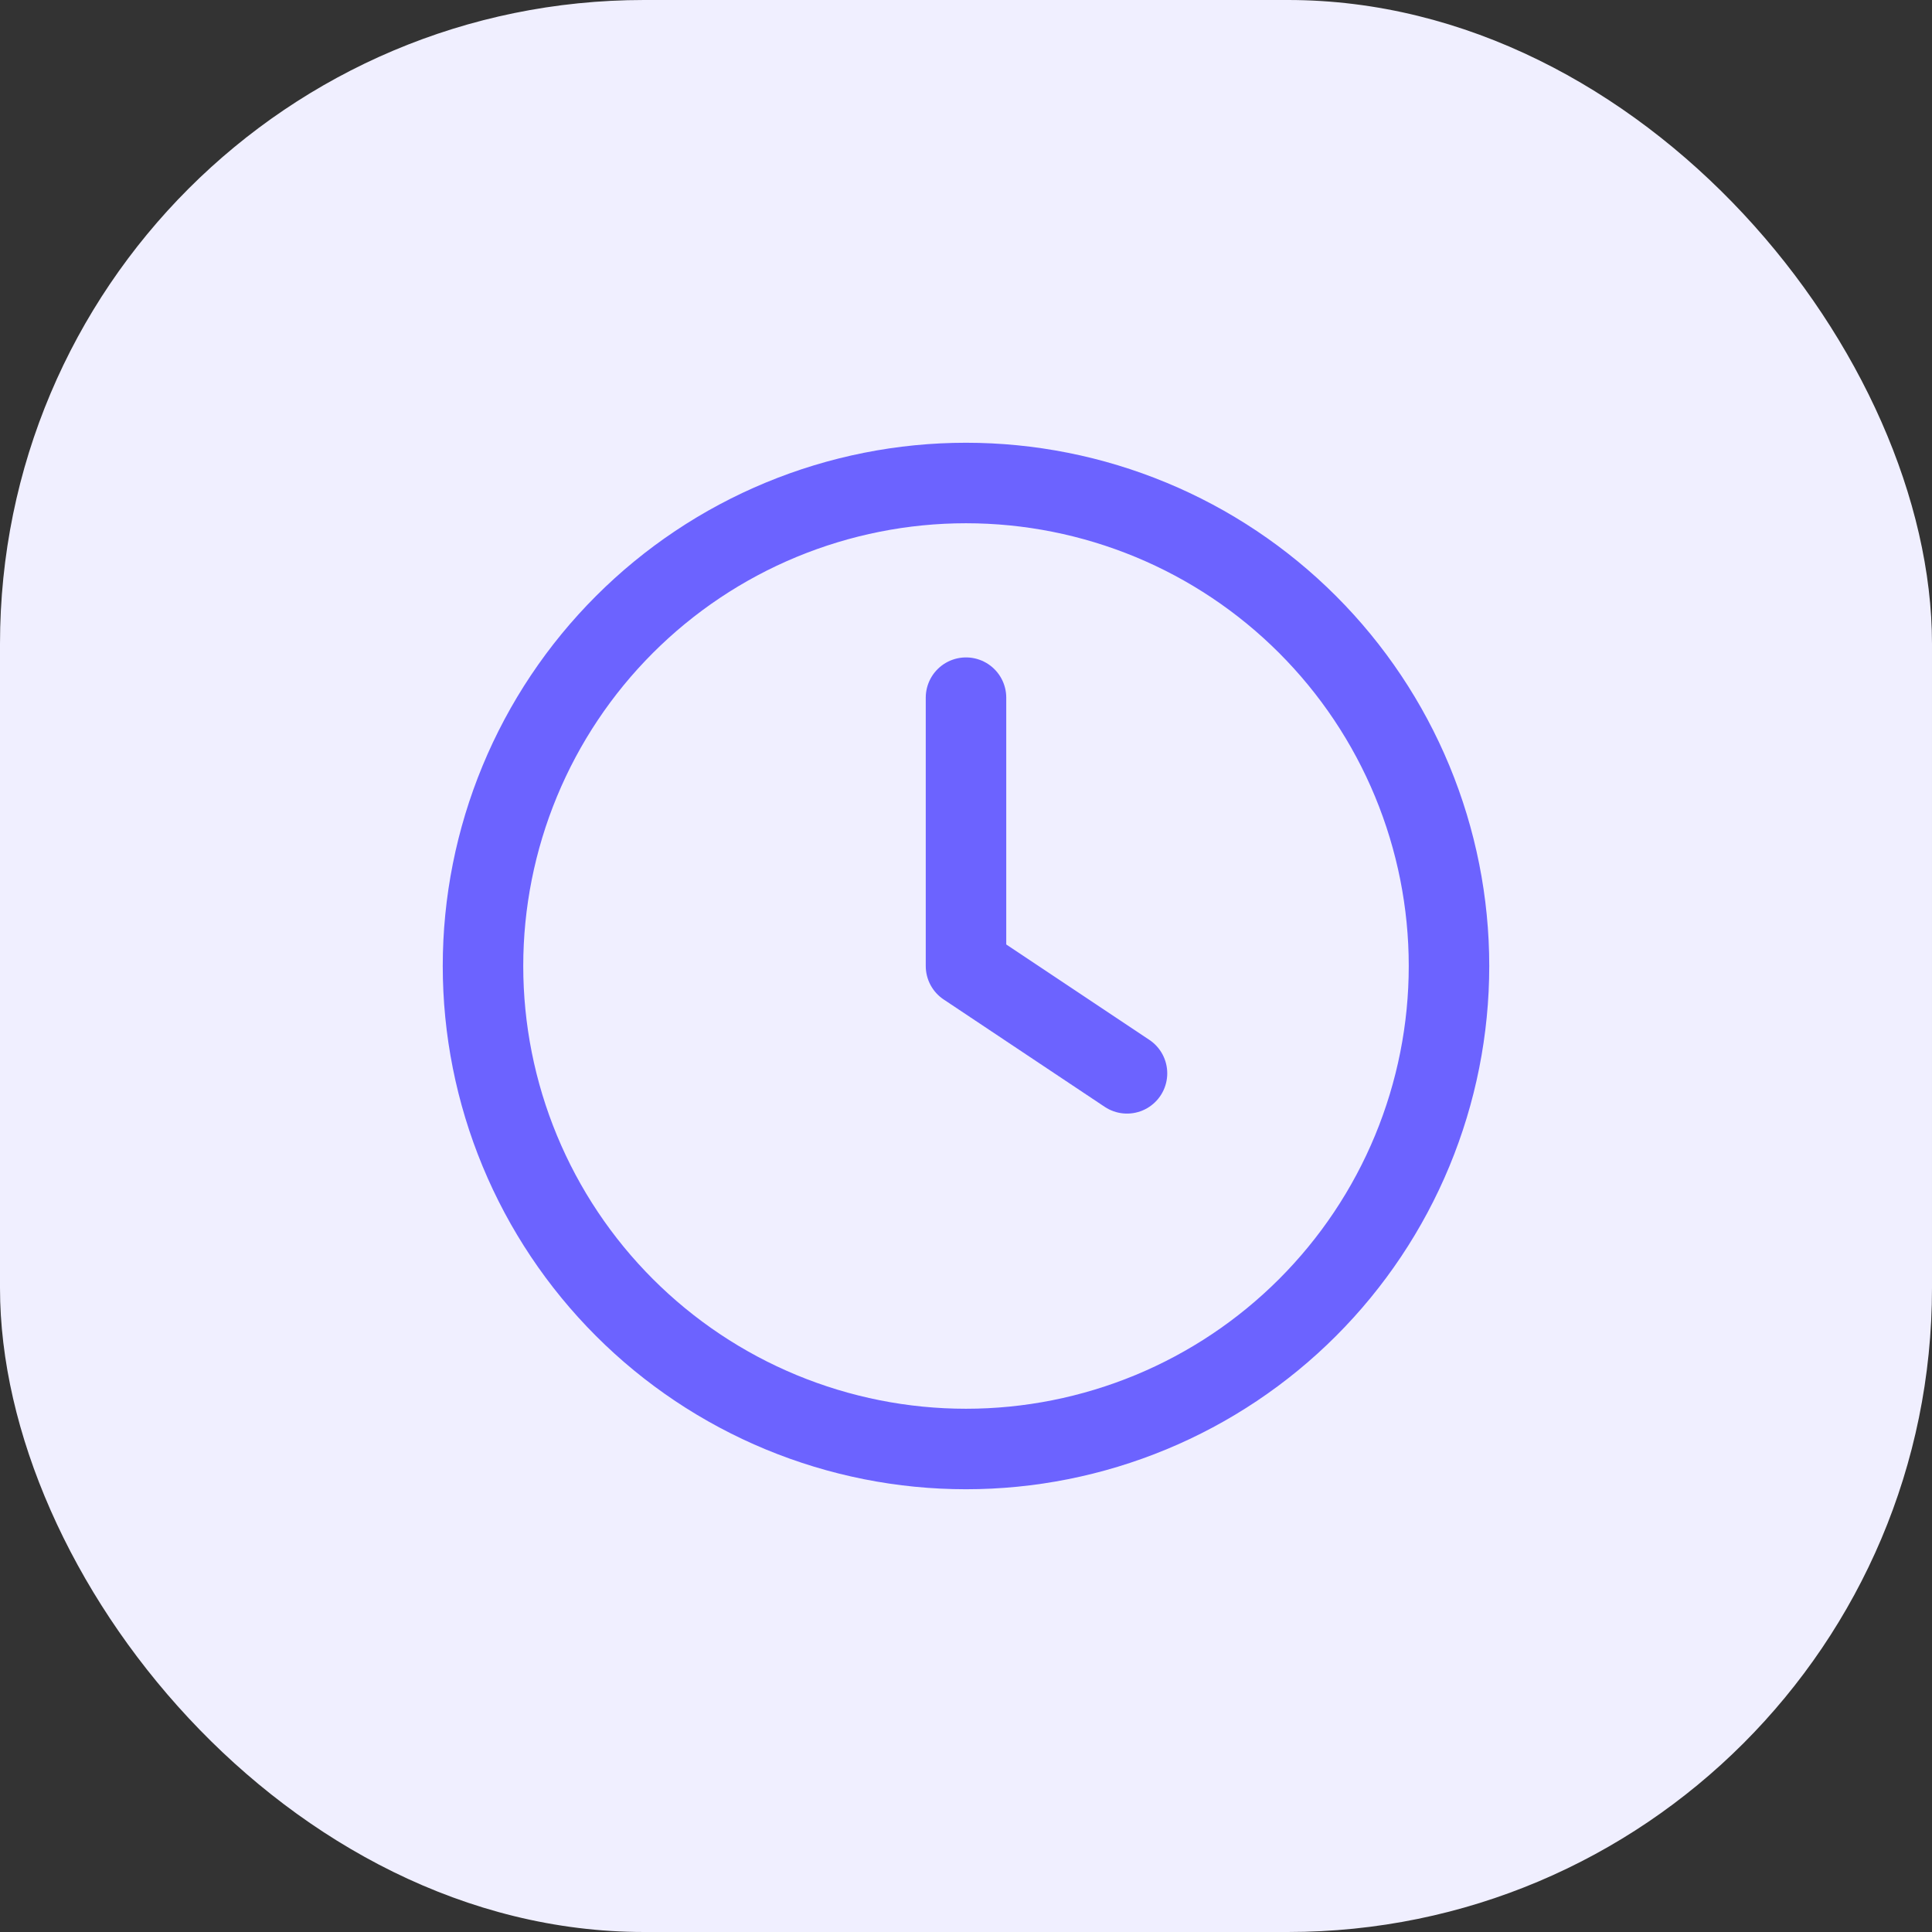
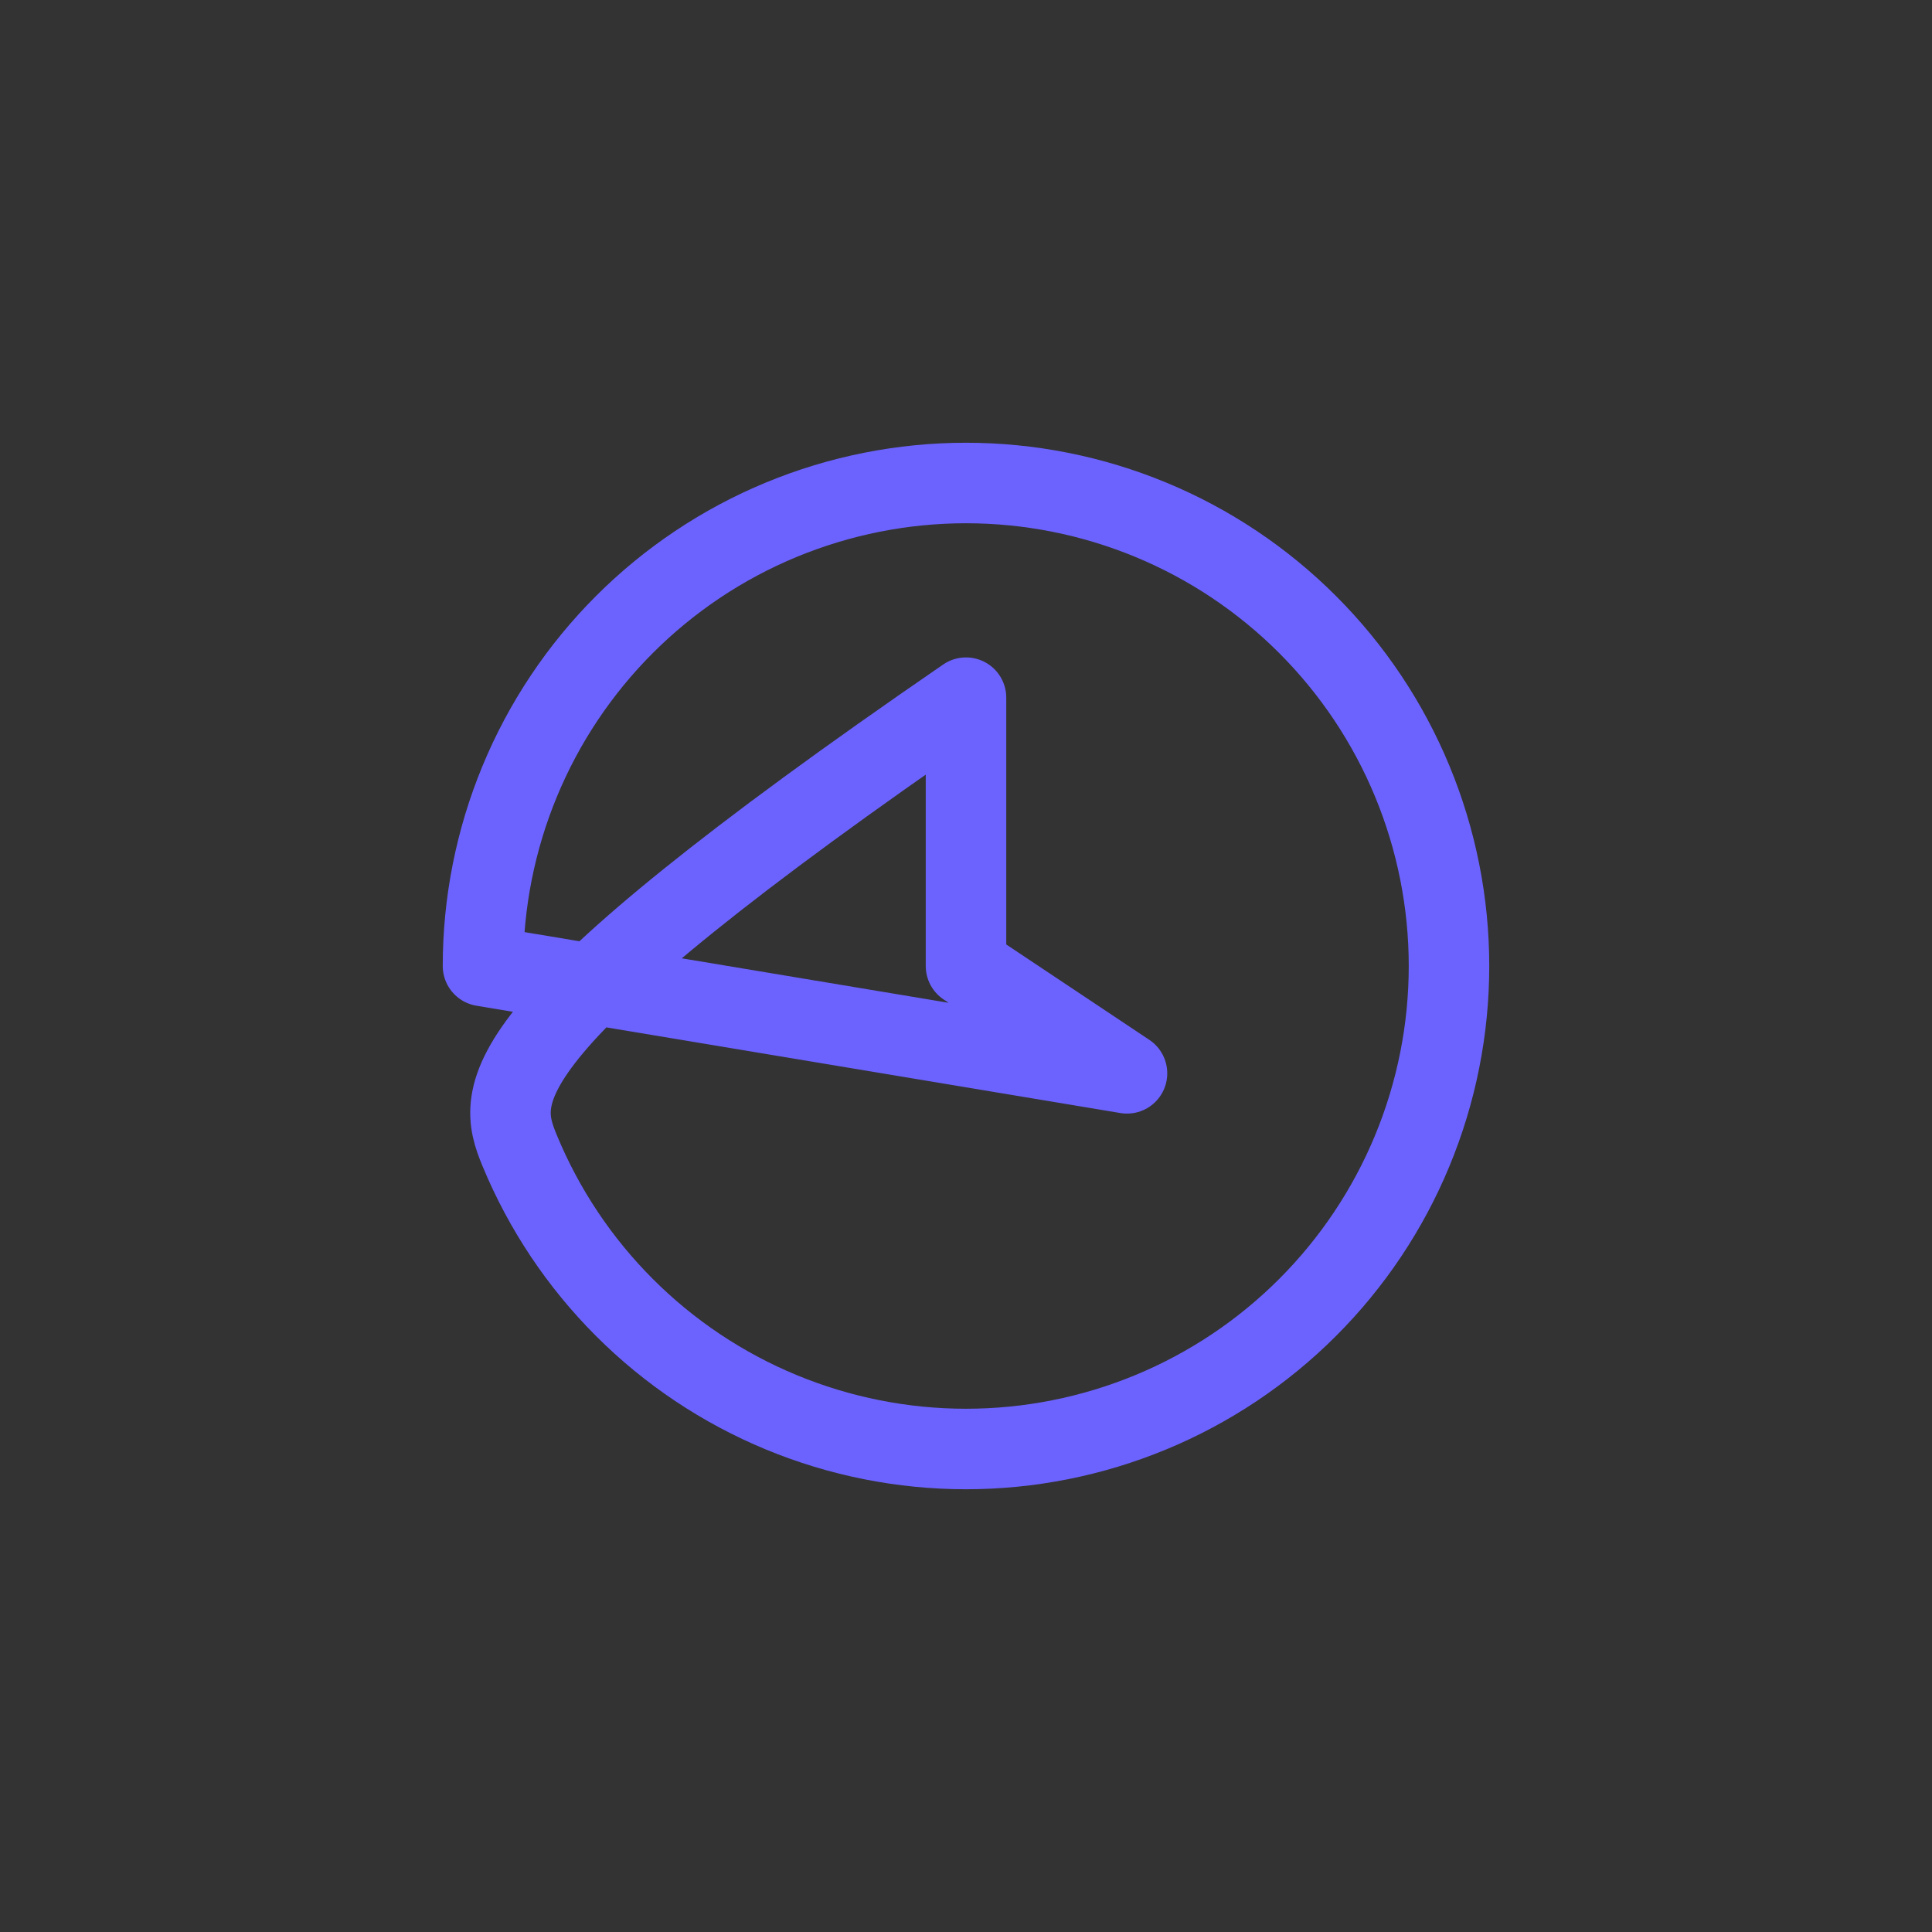
<svg xmlns="http://www.w3.org/2000/svg" width="36" height="36" viewBox="0 0 36 36" fill="none">
  <rect x="0" y="0" width="36" height="36" fill="#333333" stroke="none" />
-   <rect width="36" height="36" rx="12" fill="#F0EFFF" />
-   <path d="M21 20L18 18V13M9 18C9 19.182 9.233 20.352 9.685 21.444C10.137 22.536 10.8 23.528 11.636 24.364C12.472 25.2 13.464 25.863 14.556 26.315C15.648 26.767 16.818 27 18 27C19.182 27 20.352 26.767 21.444 26.315C22.536 25.863 23.528 25.2 24.364 24.364C25.2 23.528 25.863 22.536 26.315 21.444C26.767 20.352 27 19.182 27 18C27 16.818 26.767 15.648 26.315 14.556C25.863 13.464 25.2 12.472 24.364 11.636C23.528 10.8 22.536 10.137 21.444 9.685C20.352 9.233 19.182 9 18 9C16.818 9 15.648 9.233 14.556 9.685C13.464 10.137 12.472 10.8 11.636 11.636C10.8 12.472 10.137 13.464 9.685 14.556C9.233 15.648 9 16.818 9 18Z" stroke="#6C63FF" stroke-width="1.5" stroke-linecap="round" stroke-linejoin="round" />
+   <path d="M21 20L18 18V13C9 19.182 9.233 20.352 9.685 21.444C10.137 22.536 10.8 23.528 11.636 24.364C12.472 25.2 13.464 25.863 14.556 26.315C15.648 26.767 16.818 27 18 27C19.182 27 20.352 26.767 21.444 26.315C22.536 25.863 23.528 25.2 24.364 24.364C25.2 23.528 25.863 22.536 26.315 21.444C26.767 20.352 27 19.182 27 18C27 16.818 26.767 15.648 26.315 14.556C25.863 13.464 25.2 12.472 24.364 11.636C23.528 10.8 22.536 10.137 21.444 9.685C20.352 9.233 19.182 9 18 9C16.818 9 15.648 9.233 14.556 9.685C13.464 10.137 12.472 10.8 11.636 11.636C10.8 12.472 10.137 13.464 9.685 14.556C9.233 15.648 9 16.818 9 18Z" stroke="#6C63FF" stroke-width="1.5" stroke-linecap="round" stroke-linejoin="round" />
</svg>